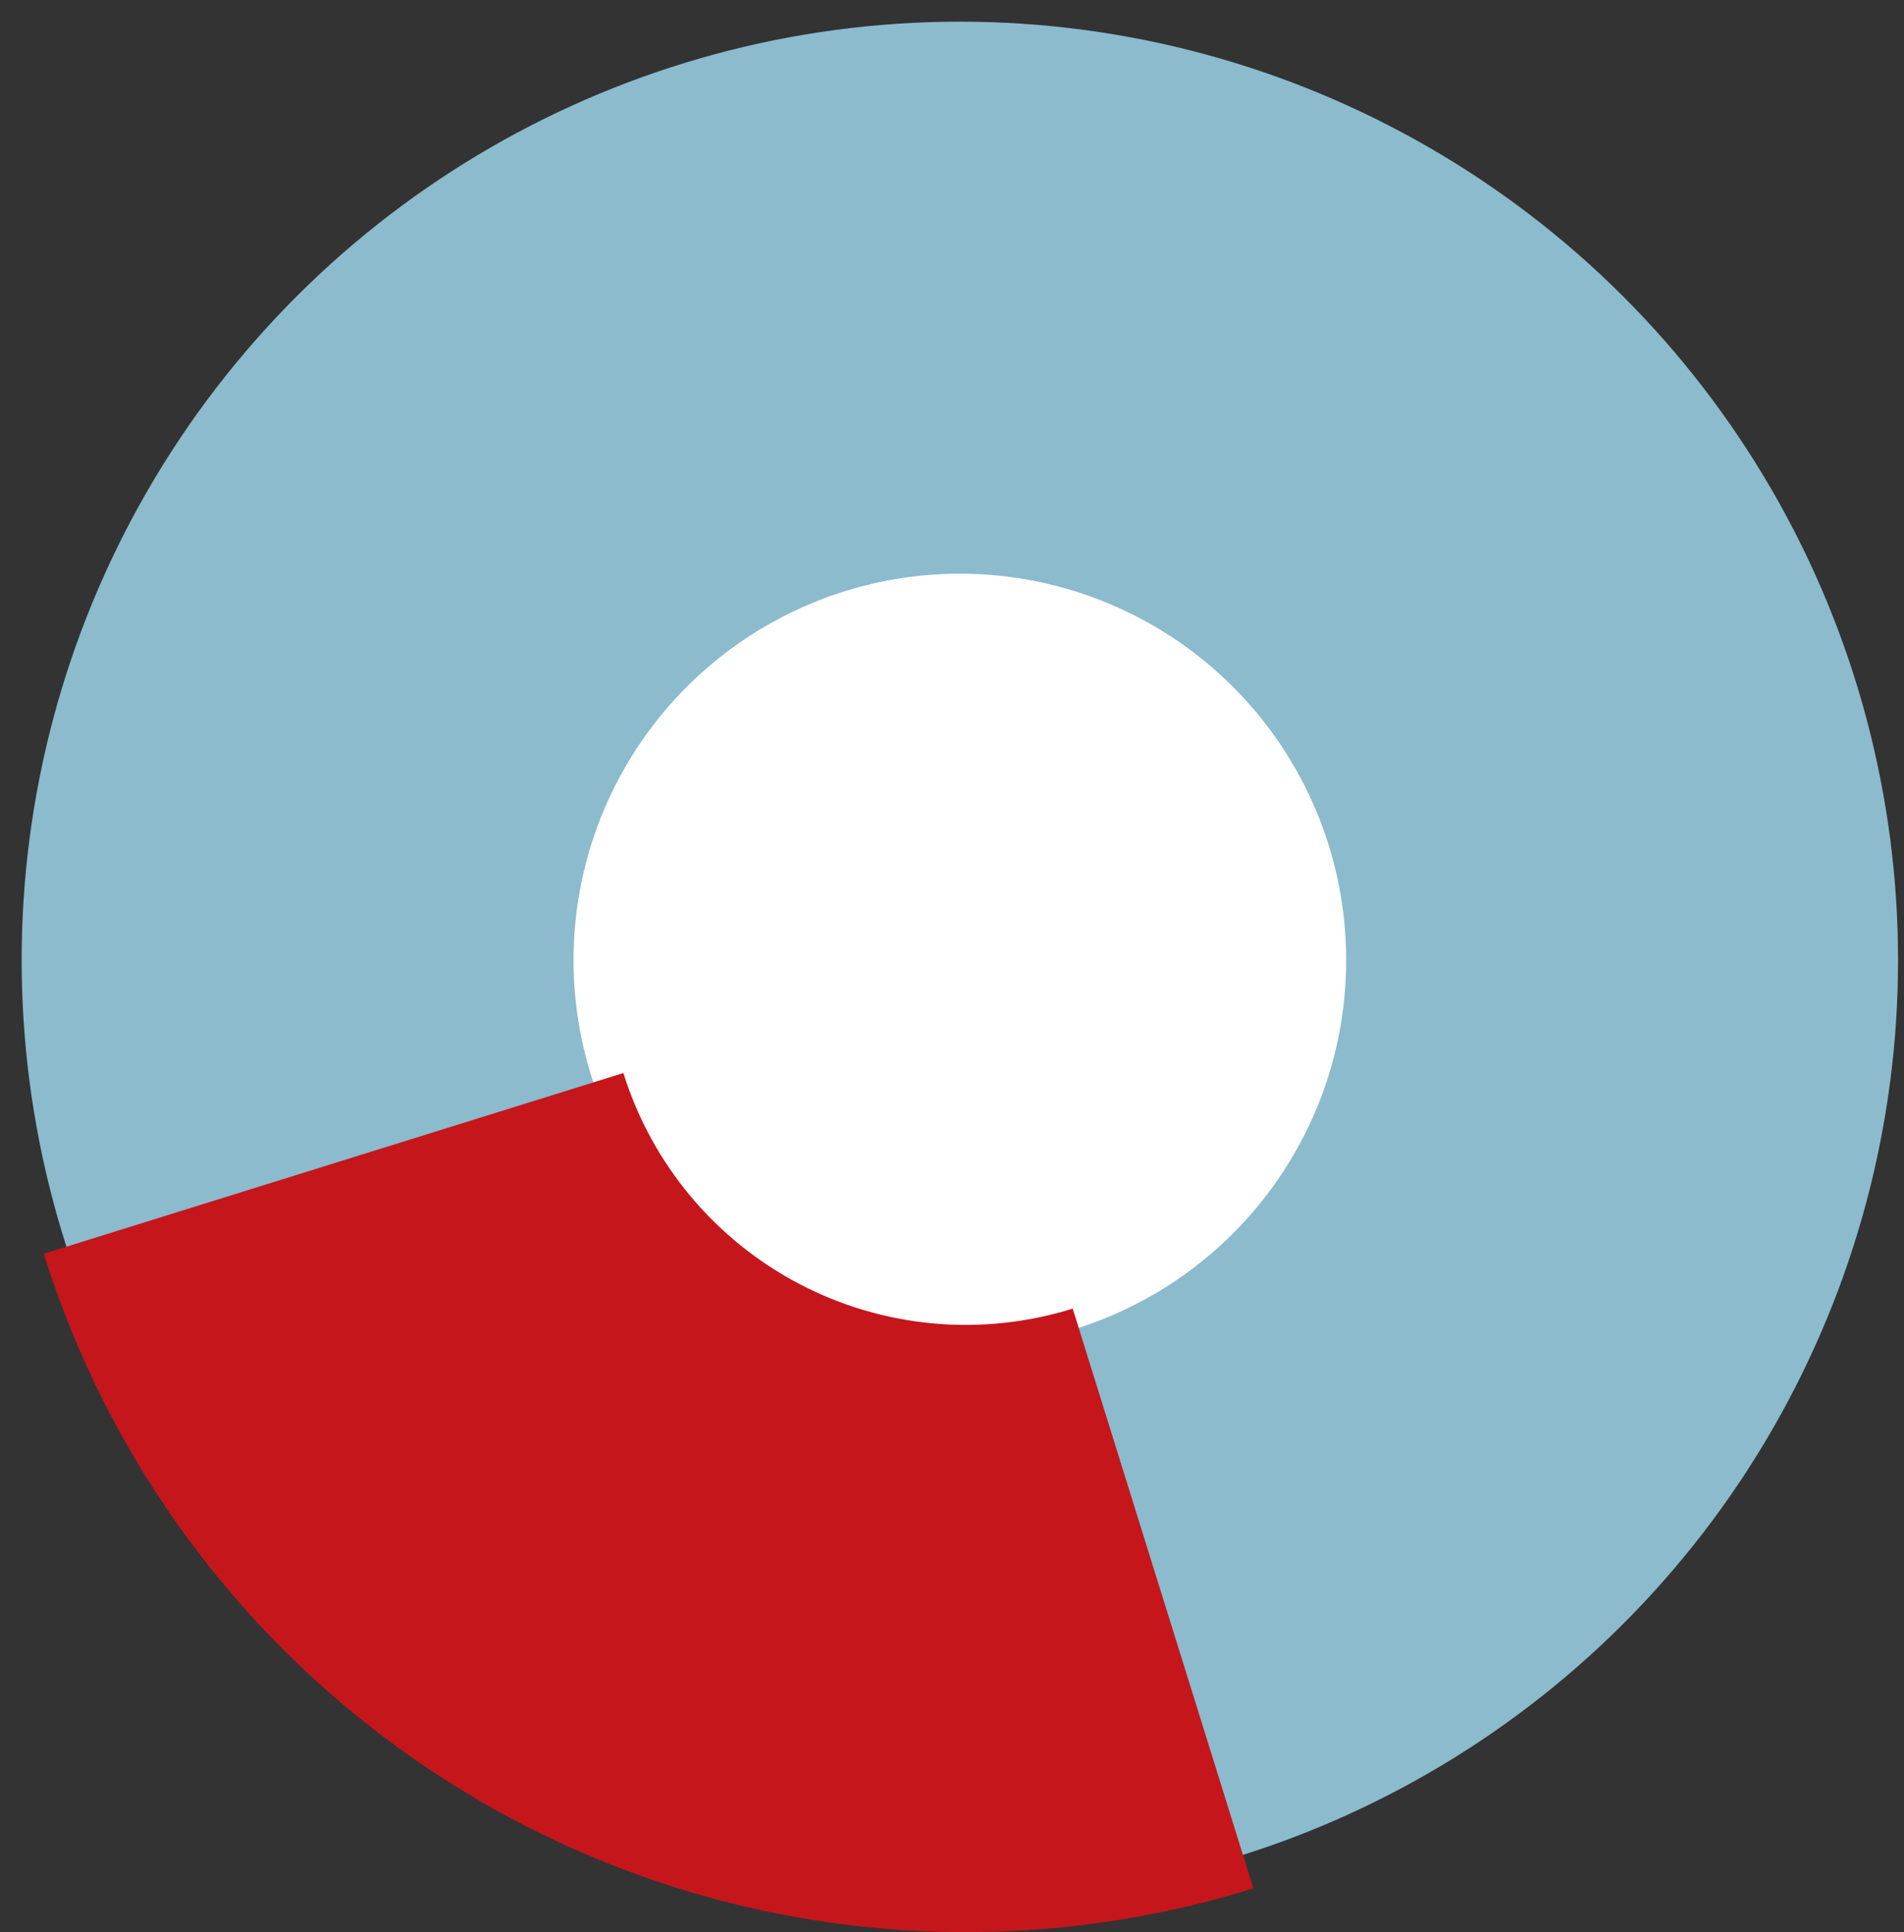
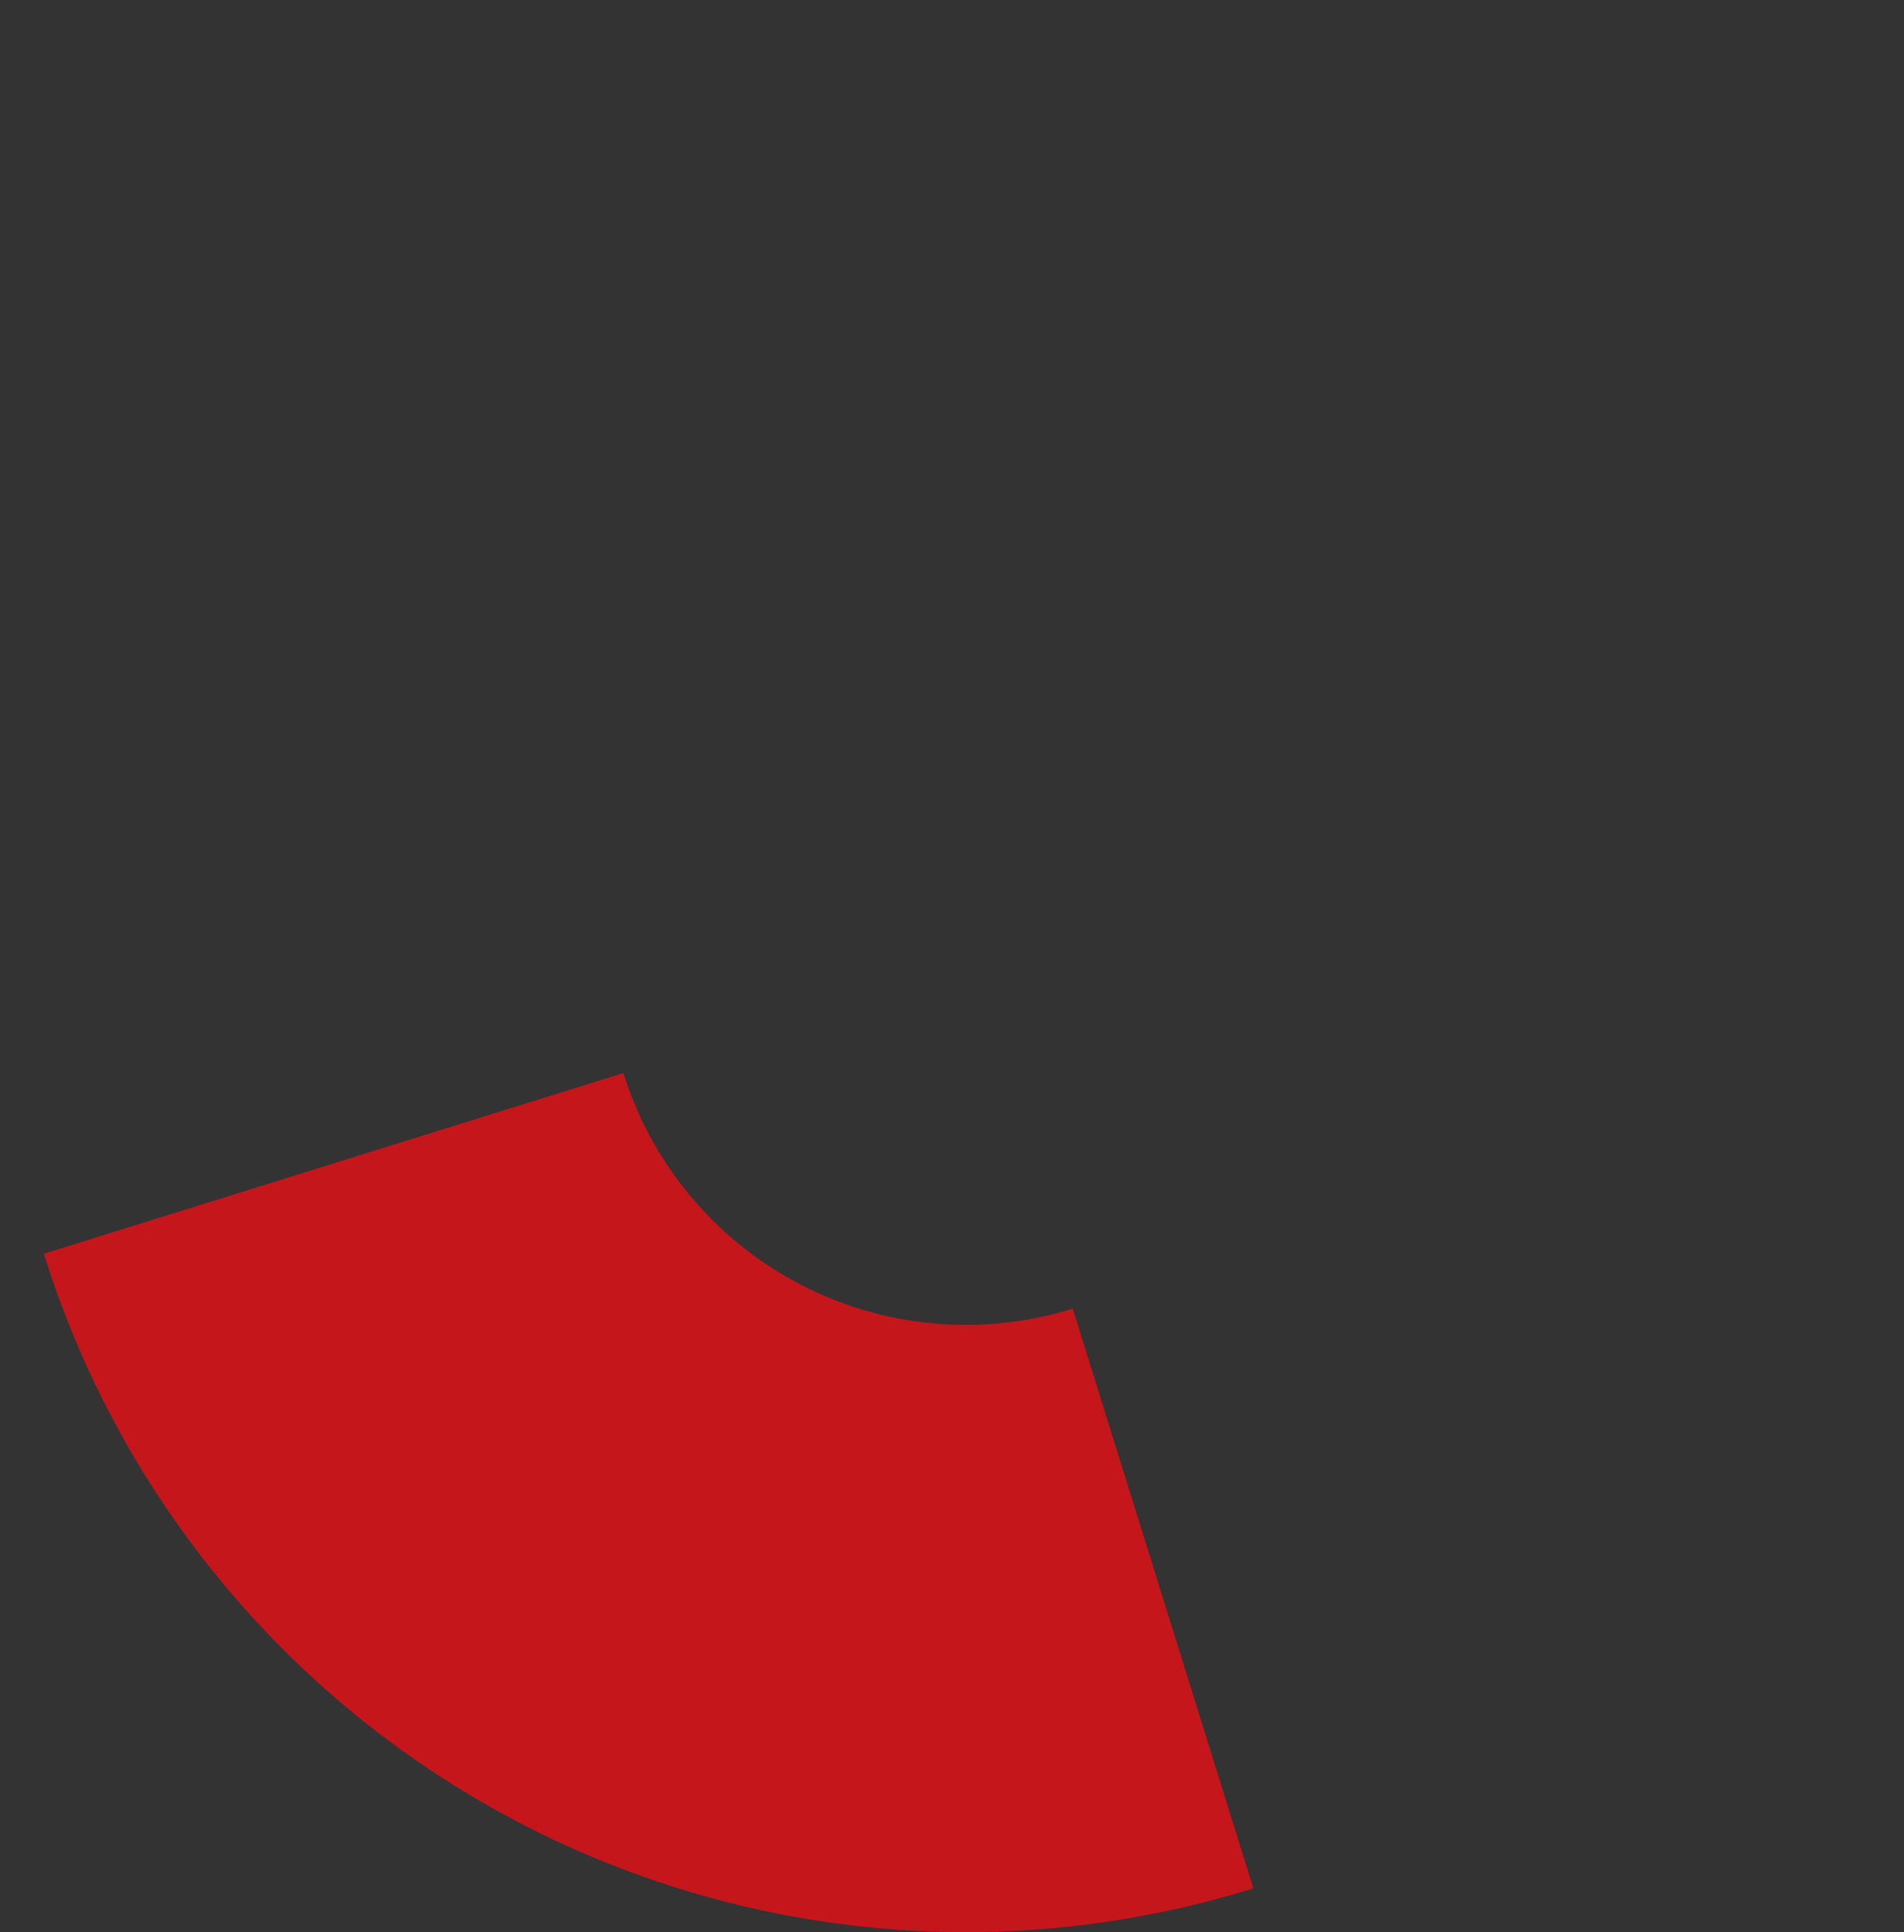
<svg xmlns="http://www.w3.org/2000/svg" width="69" height="70" viewBox="0 0 69 70" fill="none">
  <rect x="0" y="0" width="69" height="70" fill="#333333" stroke="none" />
-   <circle cx="34.785" cy="34.785" r="24" transform="rotate(30 34.785 34.785)" fill="white" stroke="#8BBBCD" stroke-width="20" />
  <path d="M12.089 42.148C13.027 45.157 14.55 47.952 16.568 50.372C18.587 52.792 21.063 54.791 23.854 56.255C26.645 57.719 29.697 58.618 32.836 58.902C35.975 59.186 39.139 58.849 42.148 57.911" stroke="#C5161C" stroke-width="22" />
</svg>